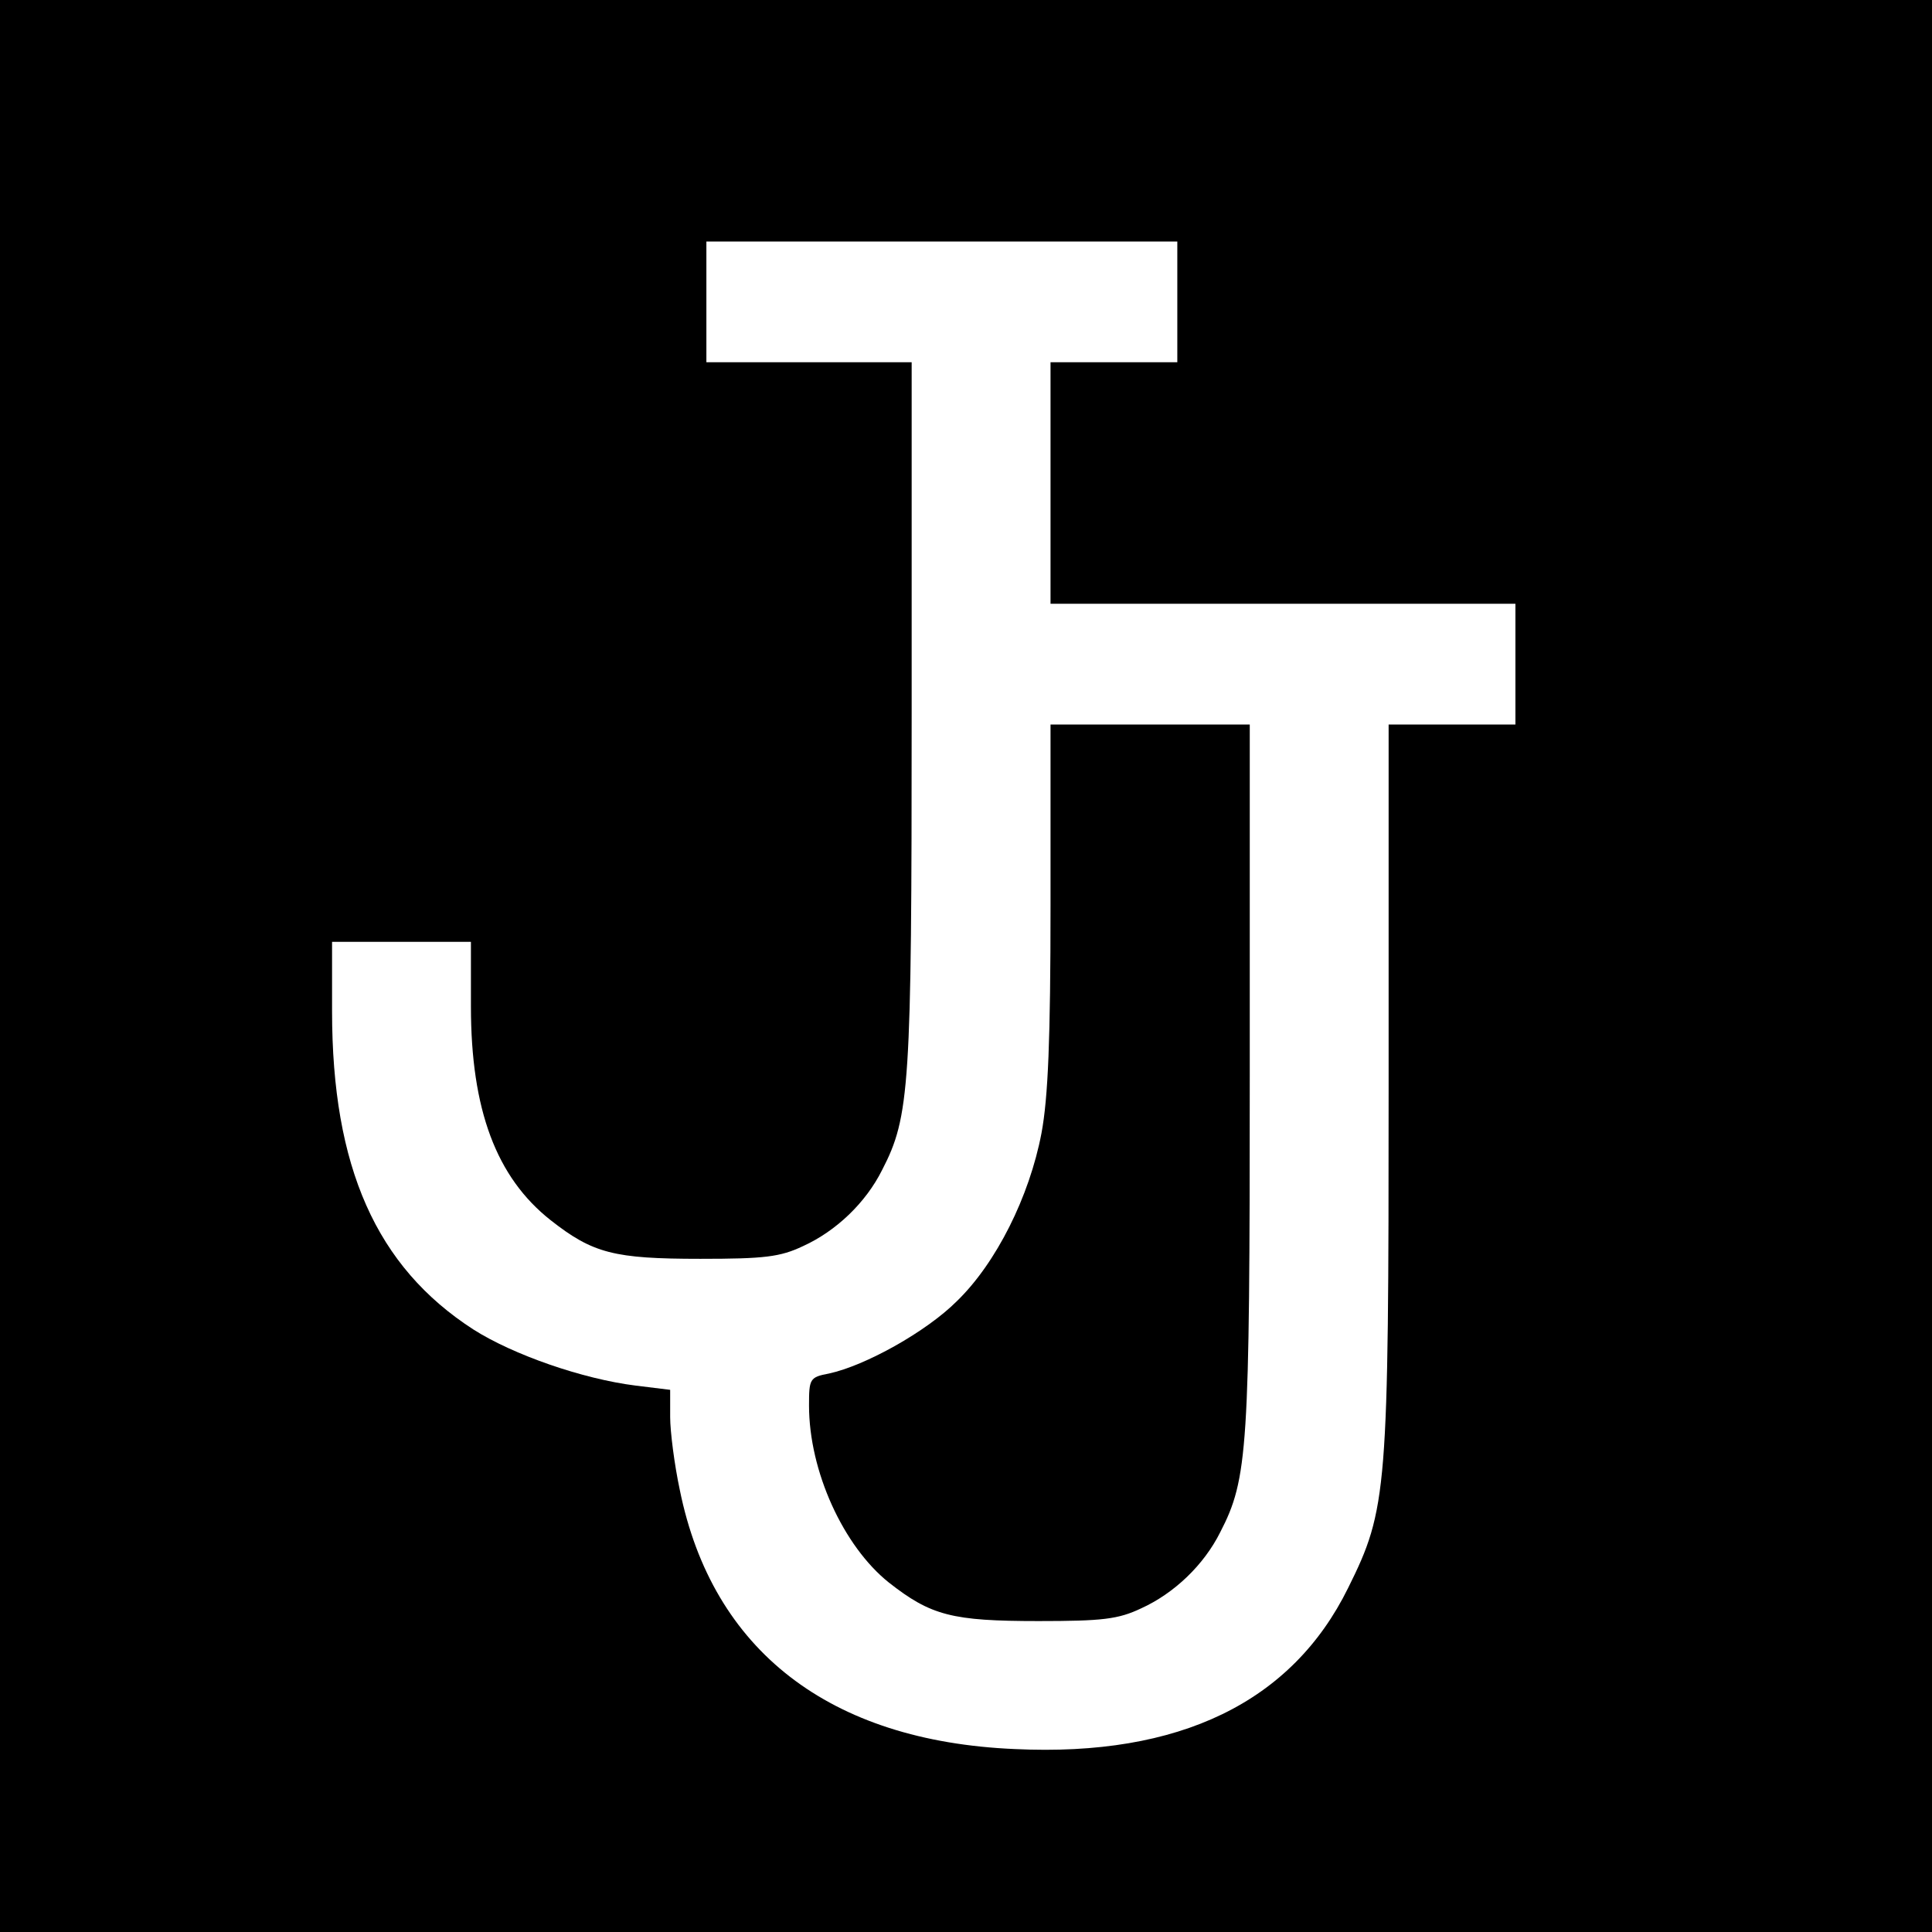
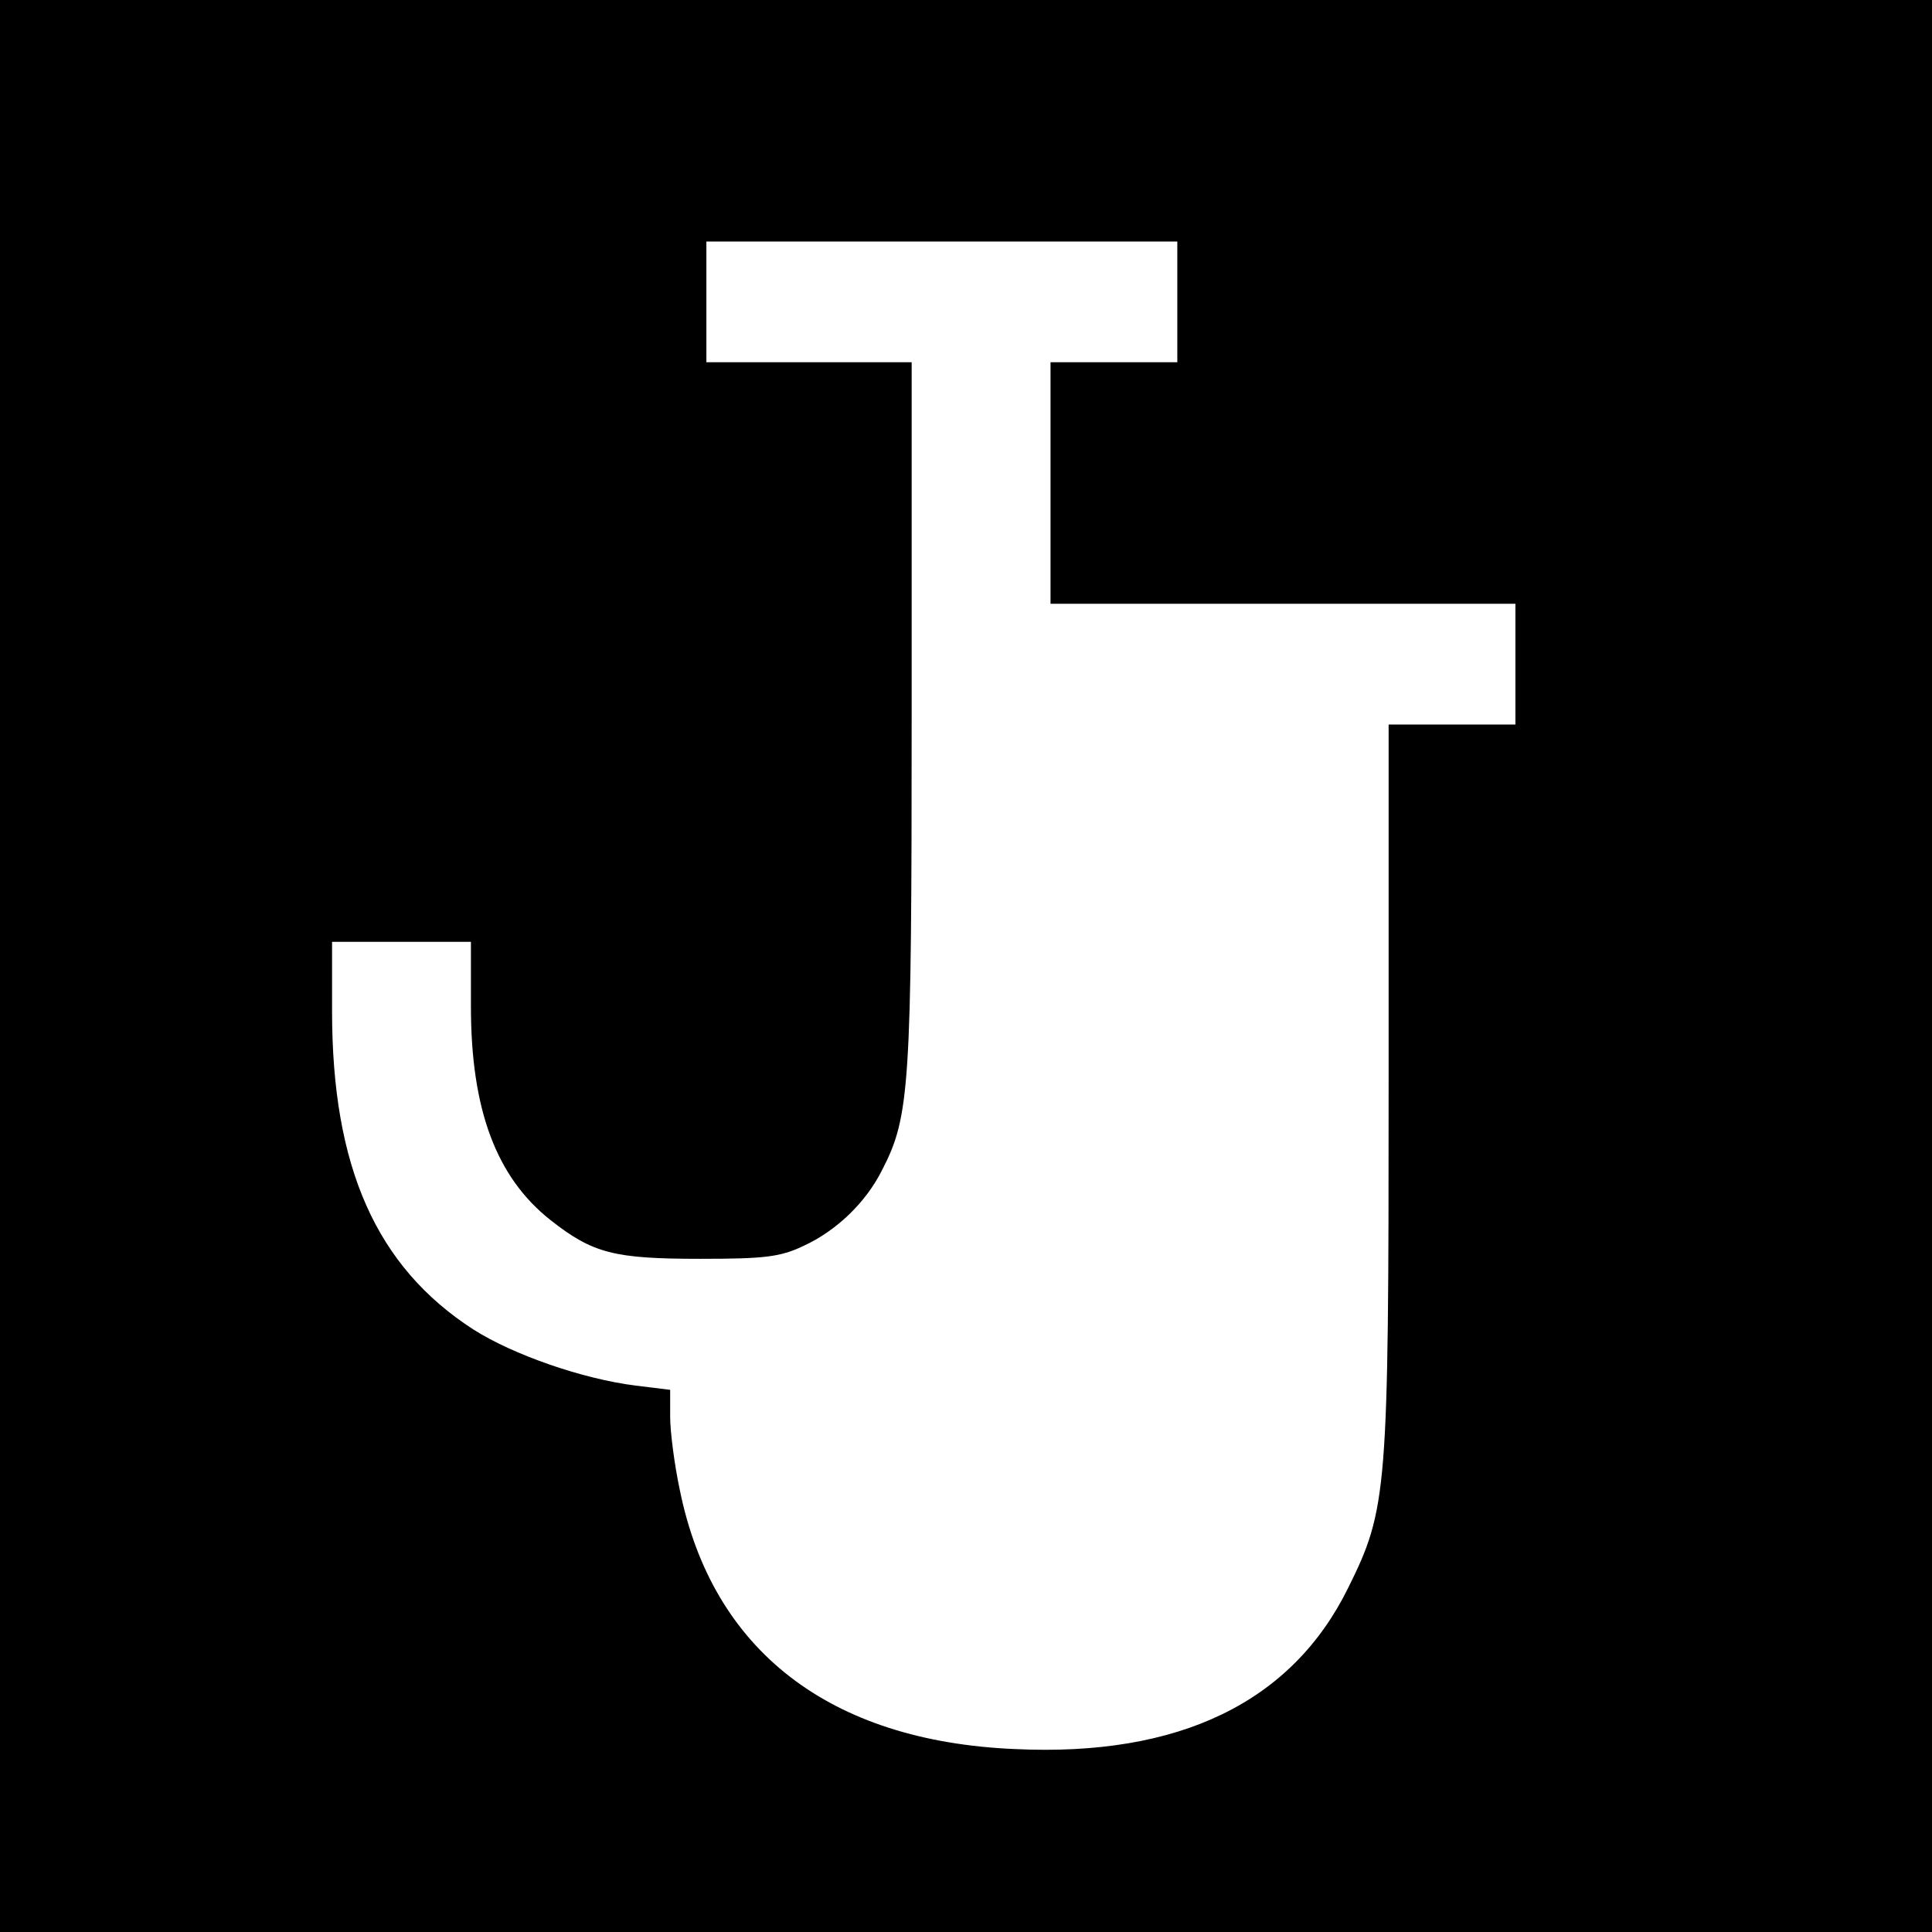
<svg xmlns="http://www.w3.org/2000/svg" version="1.0" width="320pt" height="320pt" viewBox="0 0 320 320" preserveAspectRatio="xMidYMid meet">
  <g transform="translate(0,320) scale(0.1,-0.1)" fill="#000000" stroke="none">
    <path d="M0 1600 l0 -1600 1600 0 1600 0 0 1600 0 1600 -1600 0 -1600 0 0 -1600z m1950 1100 l0 -100 -105 0 -105 0 0 -200 0 -200 385 0 385 0 0 -100 0 -100 -105 0 -105 0 0 -599 c0 -672 -2 -700 -67 -831 -93 -189 -279 -280 -552 -267 -307 13 -501 163 -555 429 -9 42 -16 97 -16 121 l0 45 -57 7 c-88 11 -203 51 -269 93 -161 104 -234 269 -234 527 l0 115 115 0 115 0 0 -107 c0 -171 42 -283 132 -354 70 -55 105 -64 248 -64 106 0 132 3 170 21 55 25 104 72 131 126 46 89 49 137 49 756 l0 582 -170 0 -170 0 0 100 0 100 390 0 390 0 0 -100z" />
-     <path d="M1740 1701 c0 -223 -4 -319 -15 -378 -20 -105 -75 -215 -140 -278 -51 -51 -152 -107 -212 -120 -32 -6 -33 -9 -33 -53 0 -109 57 -233 132 -293 70 -55 105 -64 248 -64 106 0 132 3 170 21 55 25 104 72 131 126 46 89 49 137 49 756 l0 582 -165 0 -165 0 0 -299z" />
  </g>
</svg>